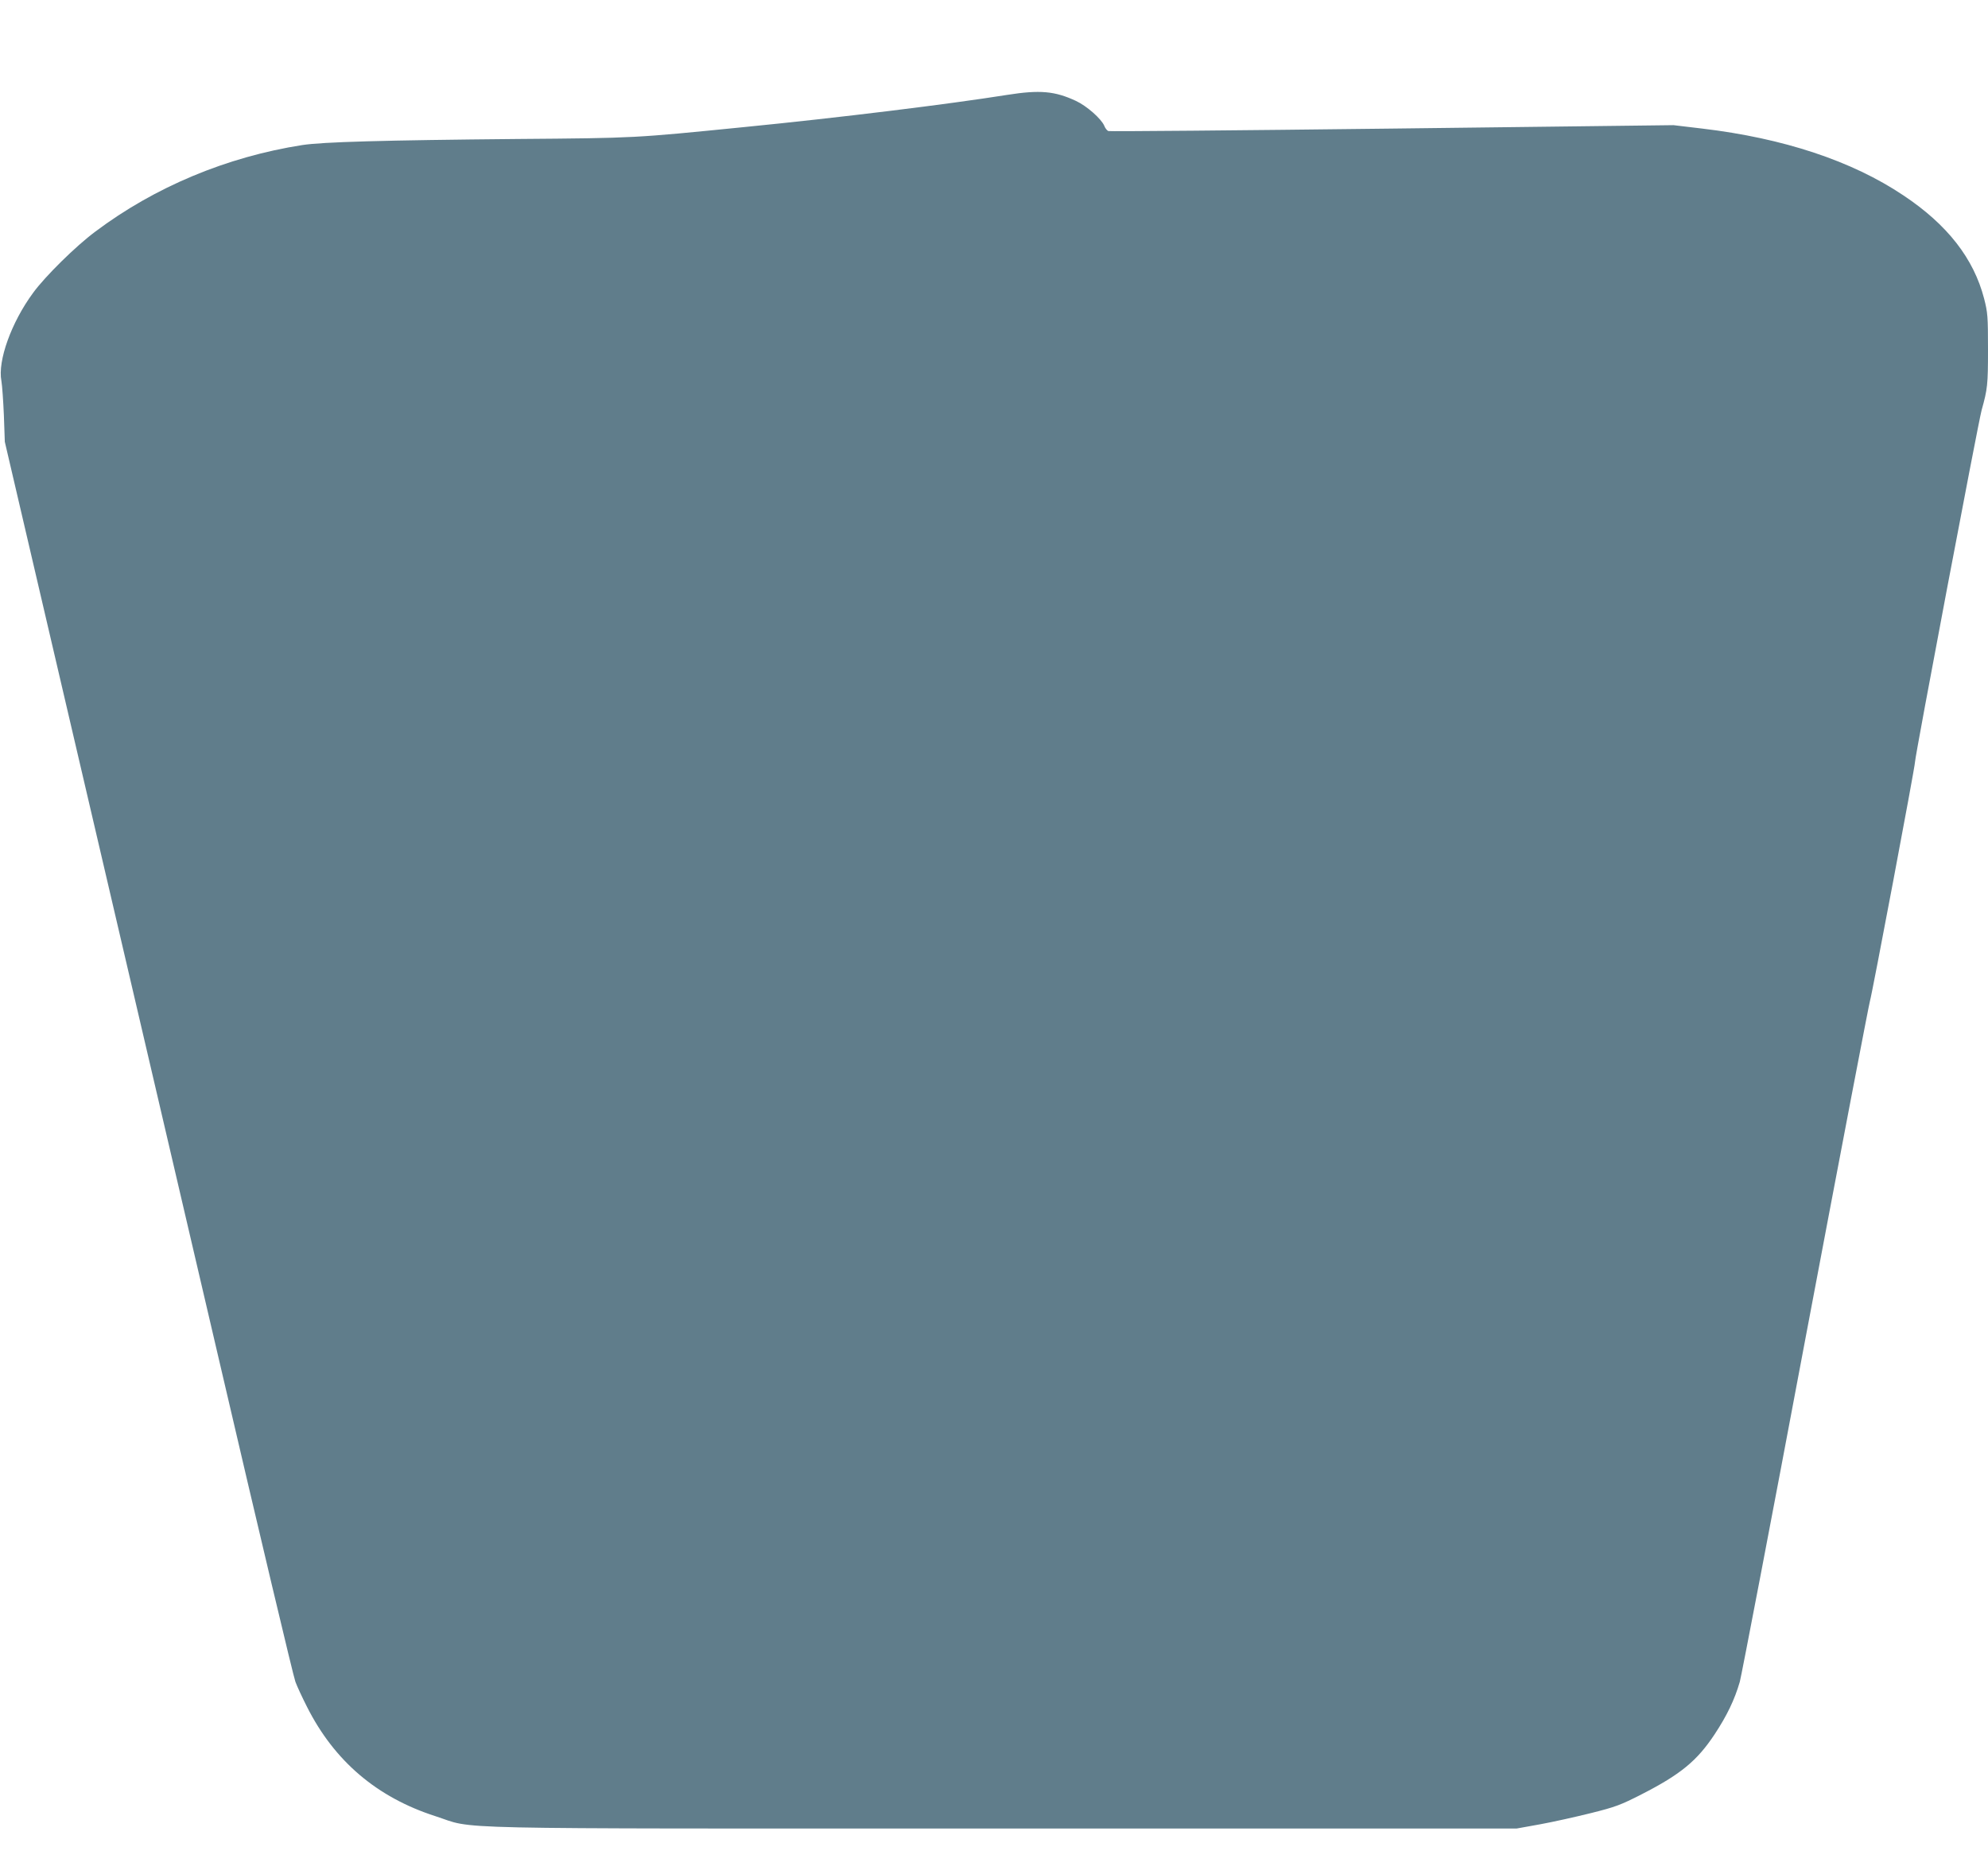
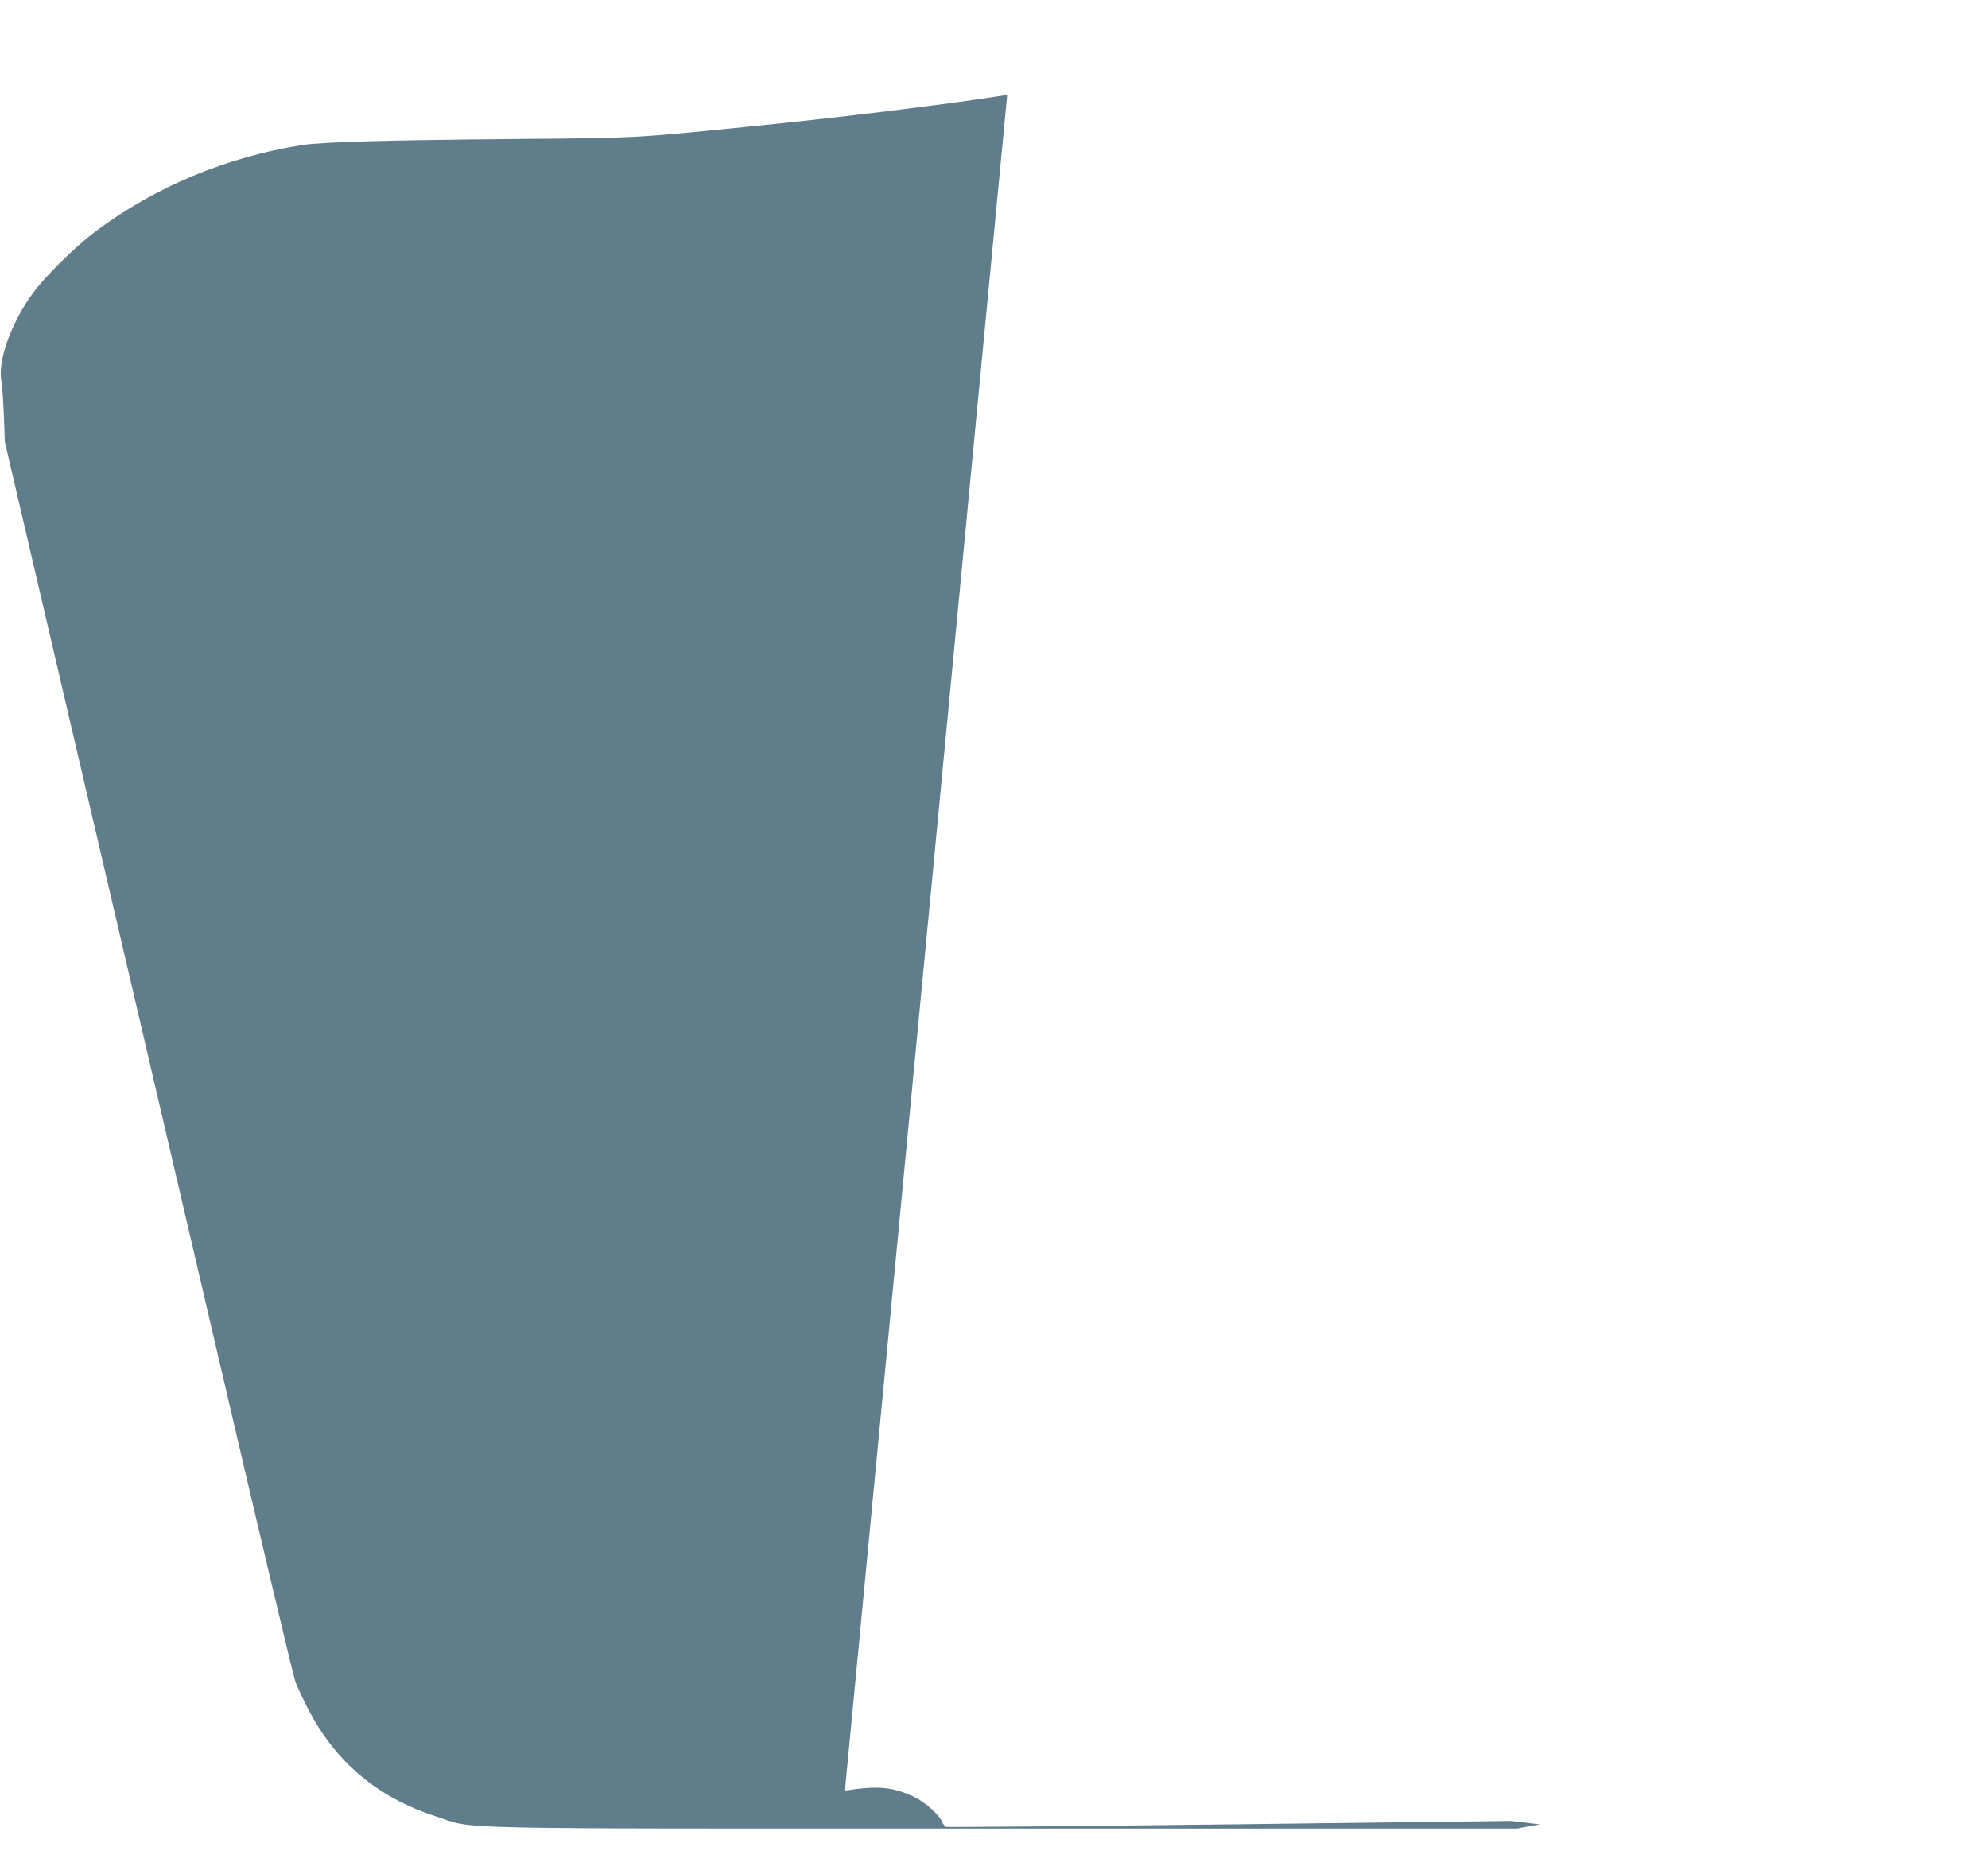
<svg xmlns="http://www.w3.org/2000/svg" version="1.0" width="1280pt" height="1207pt" viewBox="0 0 1280 1207" preserveAspectRatio="xMidYMid meet">
  <g transform="translate(0,1207) scale(0.1,-0.1)" fill="#607d8b" stroke="none">
-     <path d="M6485 11459 c-378 -60 -1073 -146 -1700 -208 -702 -70 -686 -70 -1455 -76 -862 -8 -1252 -19 -1383 -39 -487 -76 -951 -270 -1334 -558 -124 -92 -323 -288 -400 -394 -140 -190 -229 -438 -204 -567 5 -29 12 -128 16 -222 l6 -170 449 -1925 c247 -1059 663 -2843 925 -3965 261 -1122 485 -2065 497 -2095 11 -30 45 -103 75 -162 176 -349 450 -582 825 -703 271 -87 -63 -80 3663 -80 l3300 0 150 27 c83 15 230 48 327 72 160 40 192 52 329 122 250 128 356 215 469 386 79 120 128 221 162 338 10 36 201 1031 423 2213 223 1181 410 2158 415 2171 11 31 290 1507 290 1539 0 37 408 2191 429 2266 38 136 41 163 41 391 0 213 -2 237 -25 327 -67 258 -236 476 -520 665 -331 222 -772 368 -1295 430 l-185 22 -1812 -22 c-996 -12 -1818 -19 -1826 -16 -9 3 -21 18 -27 34 -19 45 -113 128 -182 160 -137 64 -233 72 -443 39z" />
+     <path d="M6485 11459 c-378 -60 -1073 -146 -1700 -208 -702 -70 -686 -70 -1455 -76 -862 -8 -1252 -19 -1383 -39 -487 -76 -951 -270 -1334 -558 -124 -92 -323 -288 -400 -394 -140 -190 -229 -438 -204 -567 5 -29 12 -128 16 -222 l6 -170 449 -1925 c247 -1059 663 -2843 925 -3965 261 -1122 485 -2065 497 -2095 11 -30 45 -103 75 -162 176 -349 450 -582 825 -703 271 -87 -63 -80 3663 -80 l3300 0 150 27 l-185 22 -1812 -22 c-996 -12 -1818 -19 -1826 -16 -9 3 -21 18 -27 34 -19 45 -113 128 -182 160 -137 64 -233 72 -443 39z" />
  </g>
</svg>